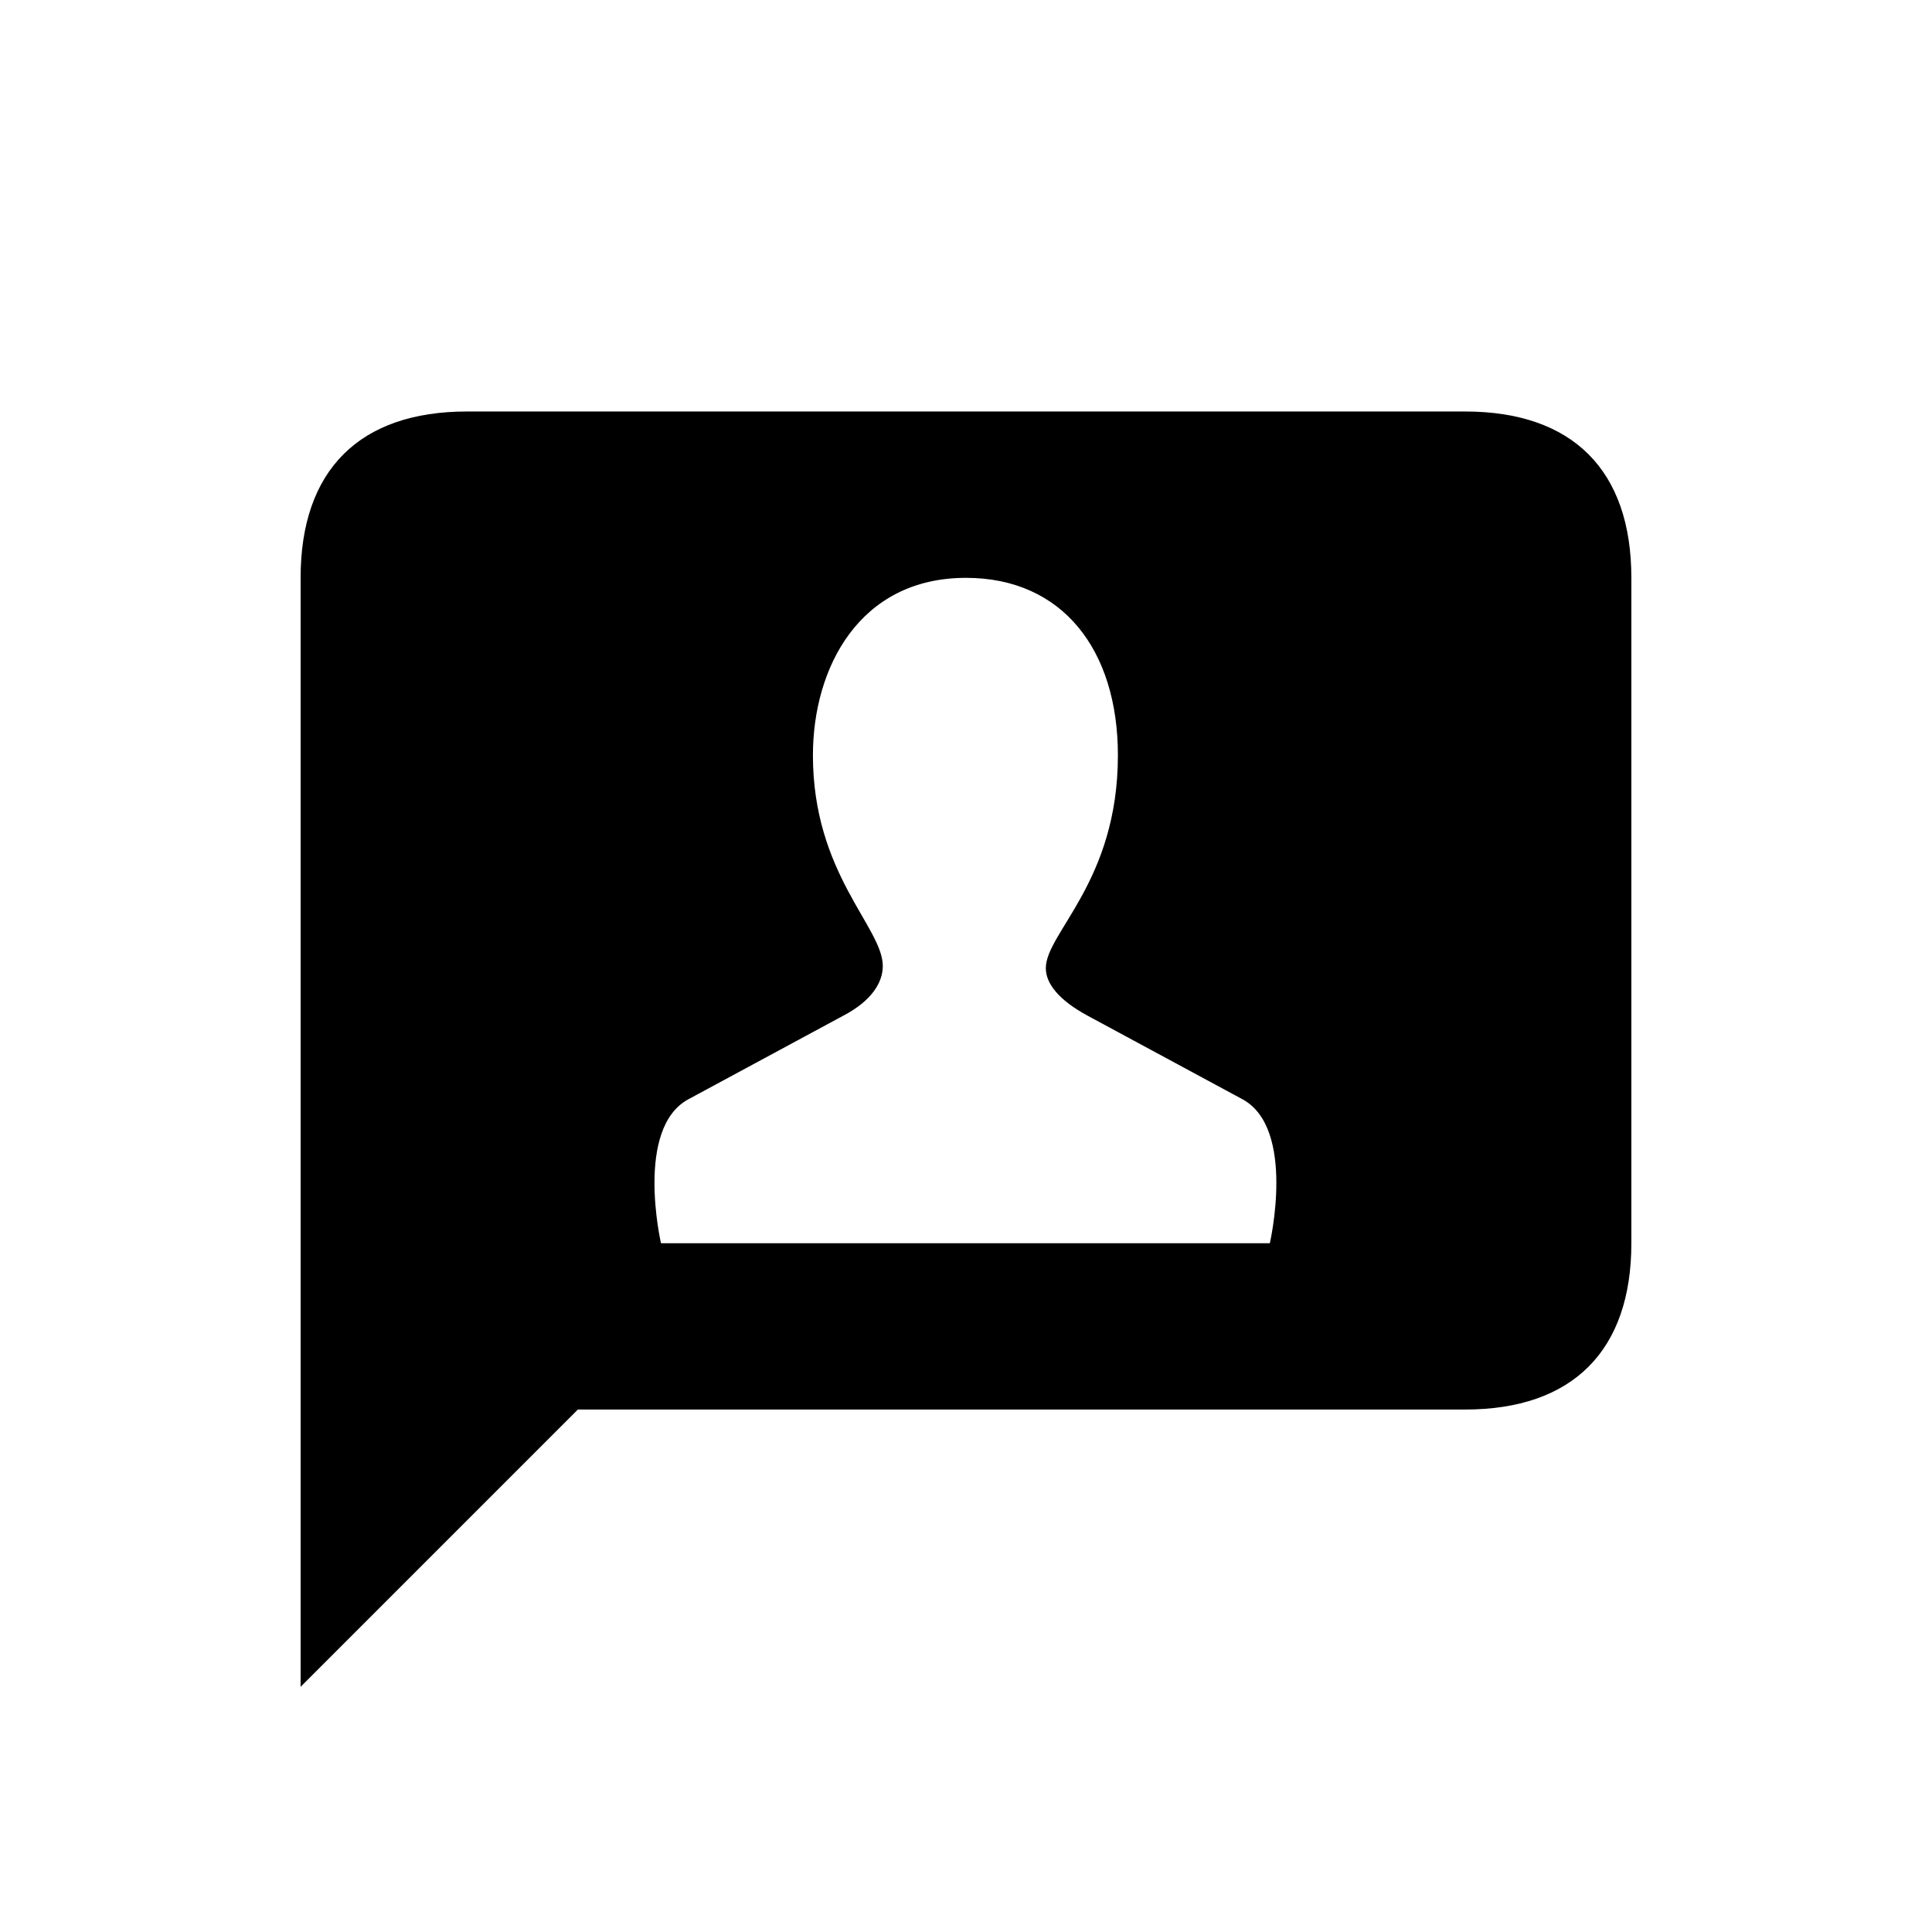
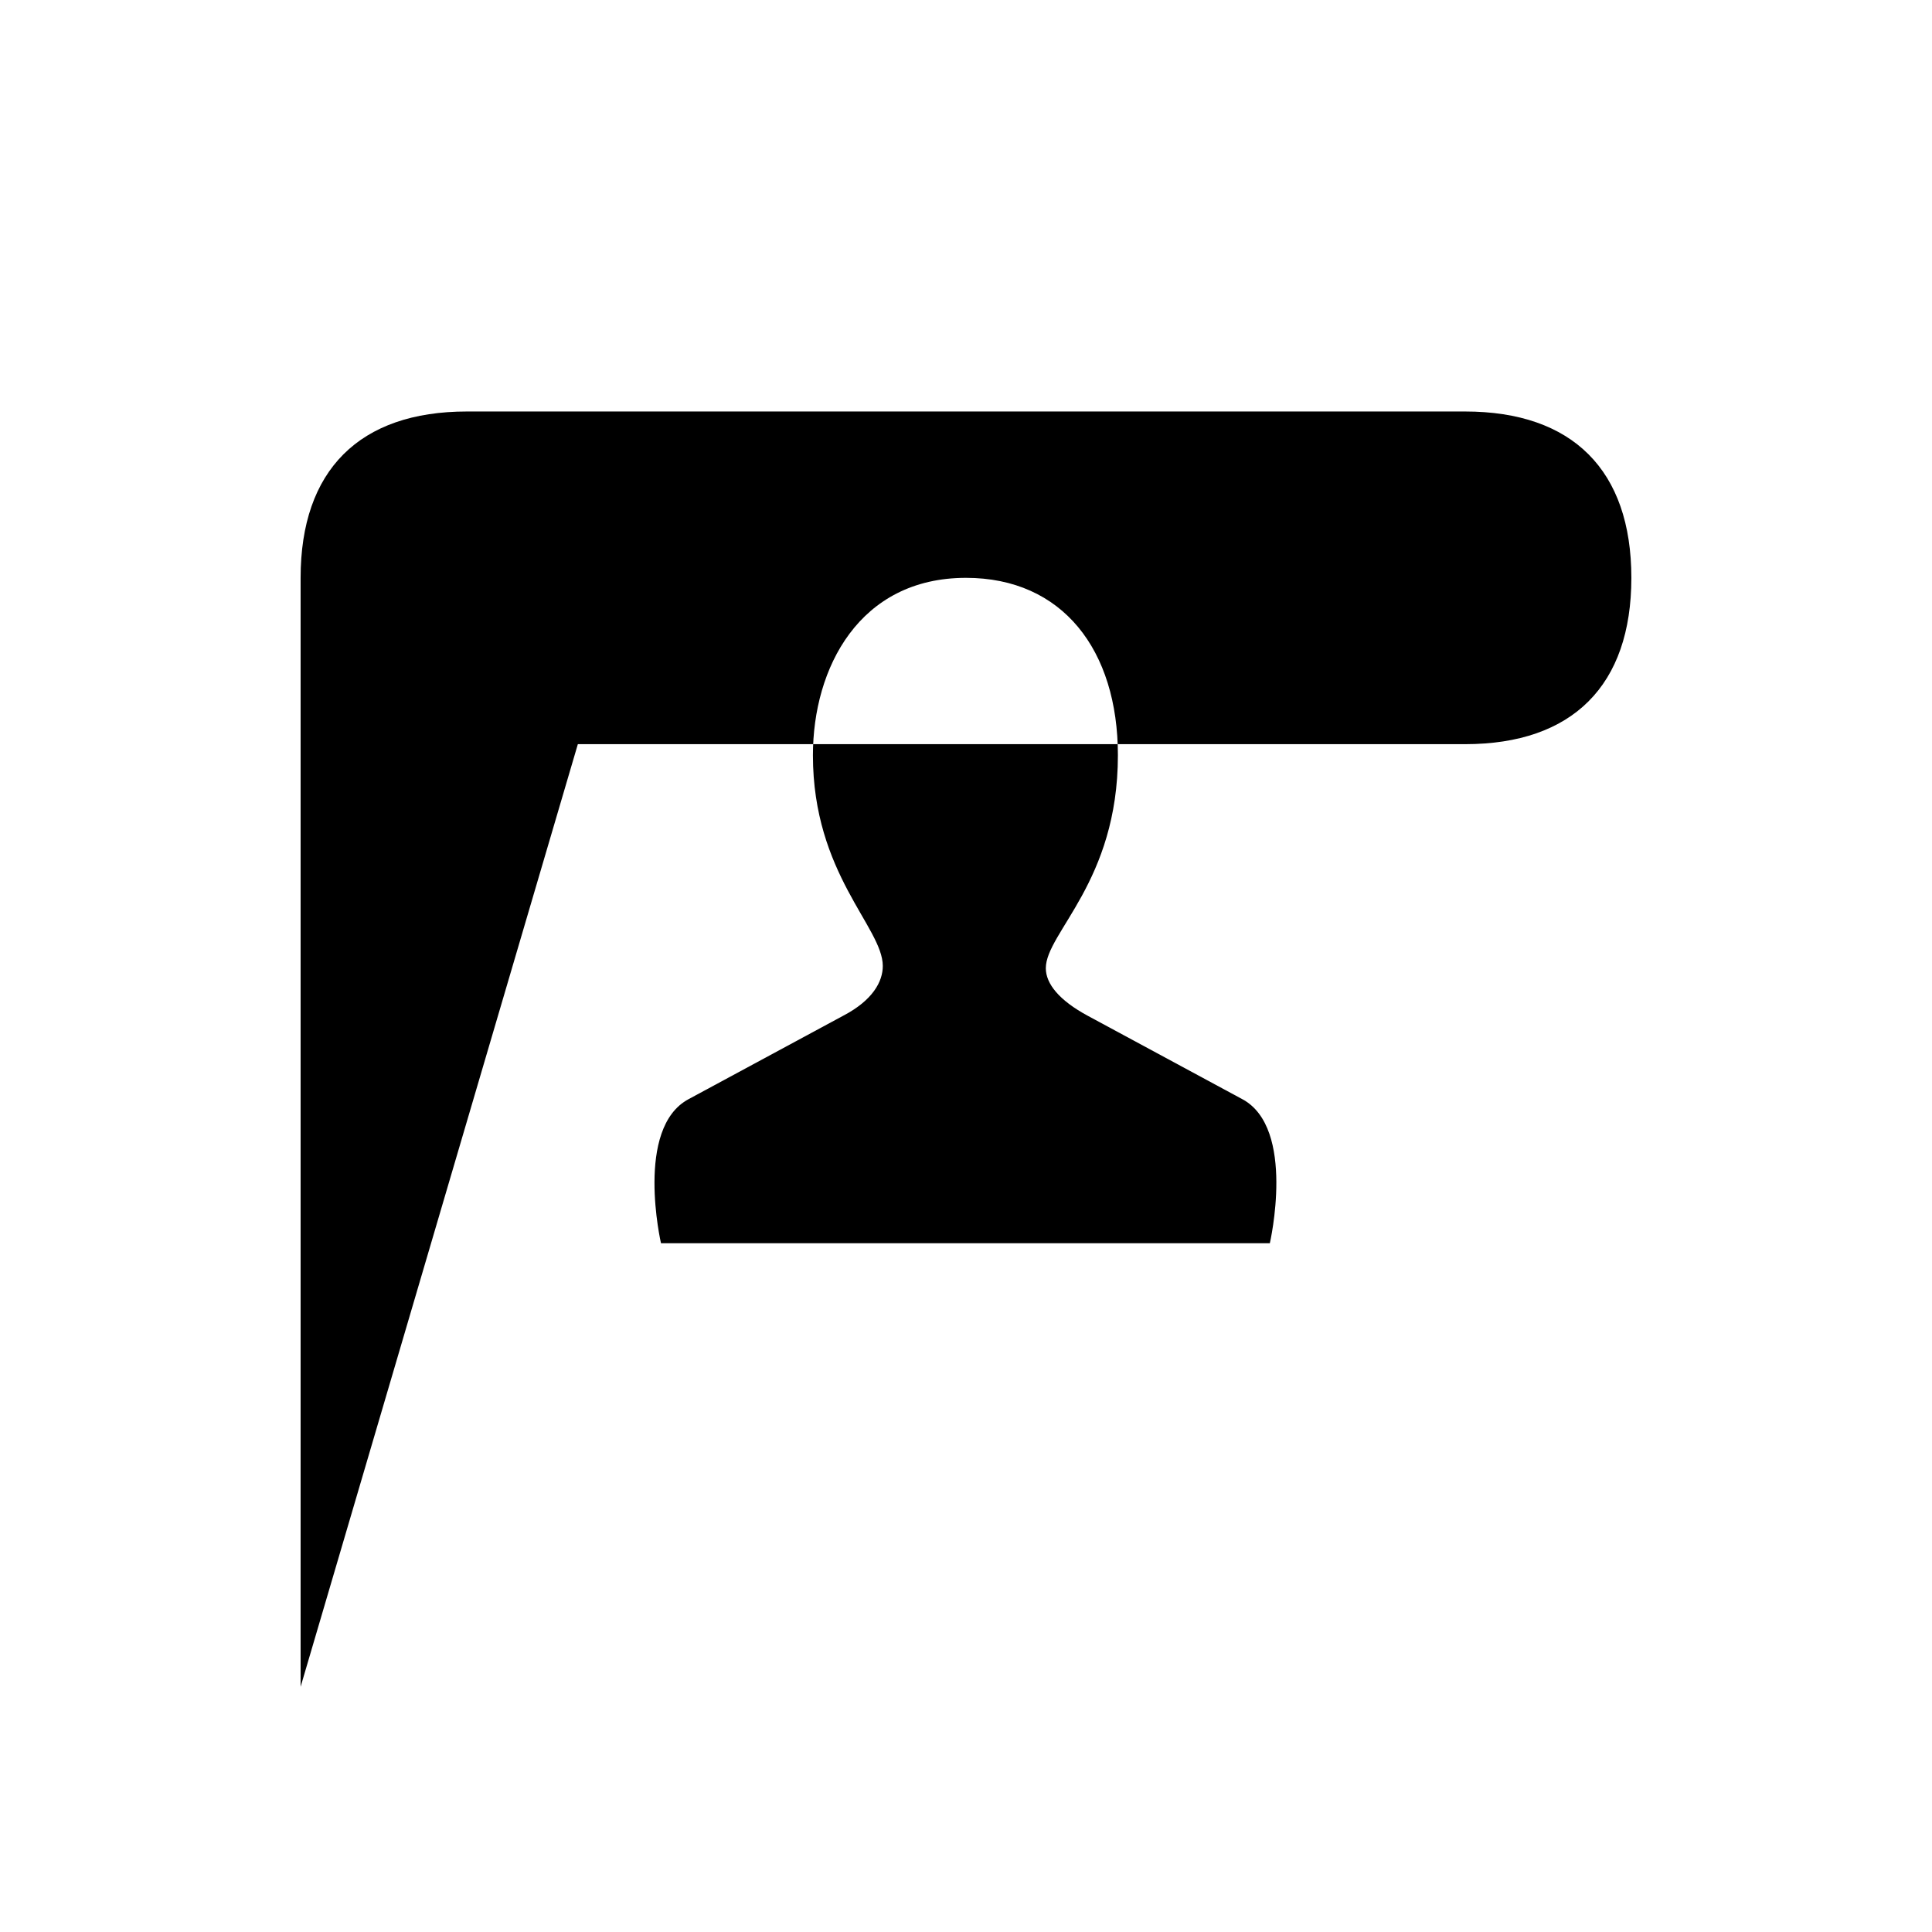
<svg xmlns="http://www.w3.org/2000/svg" fill="#000000" width="800px" height="800px" version="1.1" viewBox="144 144 512 512">
-   <path d="m319.18 473.47h161.34s7.055-30.562-7.348-38.207l-40.852-22.043c-7.641-4.113-11.168-8.523-11.168-12.637 0-9.406 19.102-22.922 19.102-56.426 0-27.918-14.695-47.023-40.262-47.023-28.215 0-40.559 23.805-40.559 47.023 0 31.445 18.516 45.555 18.516 55.84 0 4.113-2.644 9.109-10.578 13.227l-40.852 22.043c-14.402 7.641-7.348 38.207-7.348 38.207zm-95.516 117.55v-293.89c0-28.508 15.574-44.082 44.082-44.082h264.5c28.508 0 44.082 15.574 44.082 44.082v176.33c0 28.508-15.574 44.082-44.082 44.082h-235.11z" />
+   <path d="m319.18 473.47h161.34s7.055-30.562-7.348-38.207l-40.852-22.043c-7.641-4.113-11.168-8.523-11.168-12.637 0-9.406 19.102-22.922 19.102-56.426 0-27.918-14.695-47.023-40.262-47.023-28.215 0-40.559 23.805-40.559 47.023 0 31.445 18.516 45.555 18.516 55.84 0 4.113-2.644 9.109-10.578 13.227l-40.852 22.043c-14.402 7.641-7.348 38.207-7.348 38.207zm-95.516 117.55v-293.89c0-28.508 15.574-44.082 44.082-44.082h264.5c28.508 0 44.082 15.574 44.082 44.082c0 28.508-15.574 44.082-44.082 44.082h-235.11z" />
</svg>